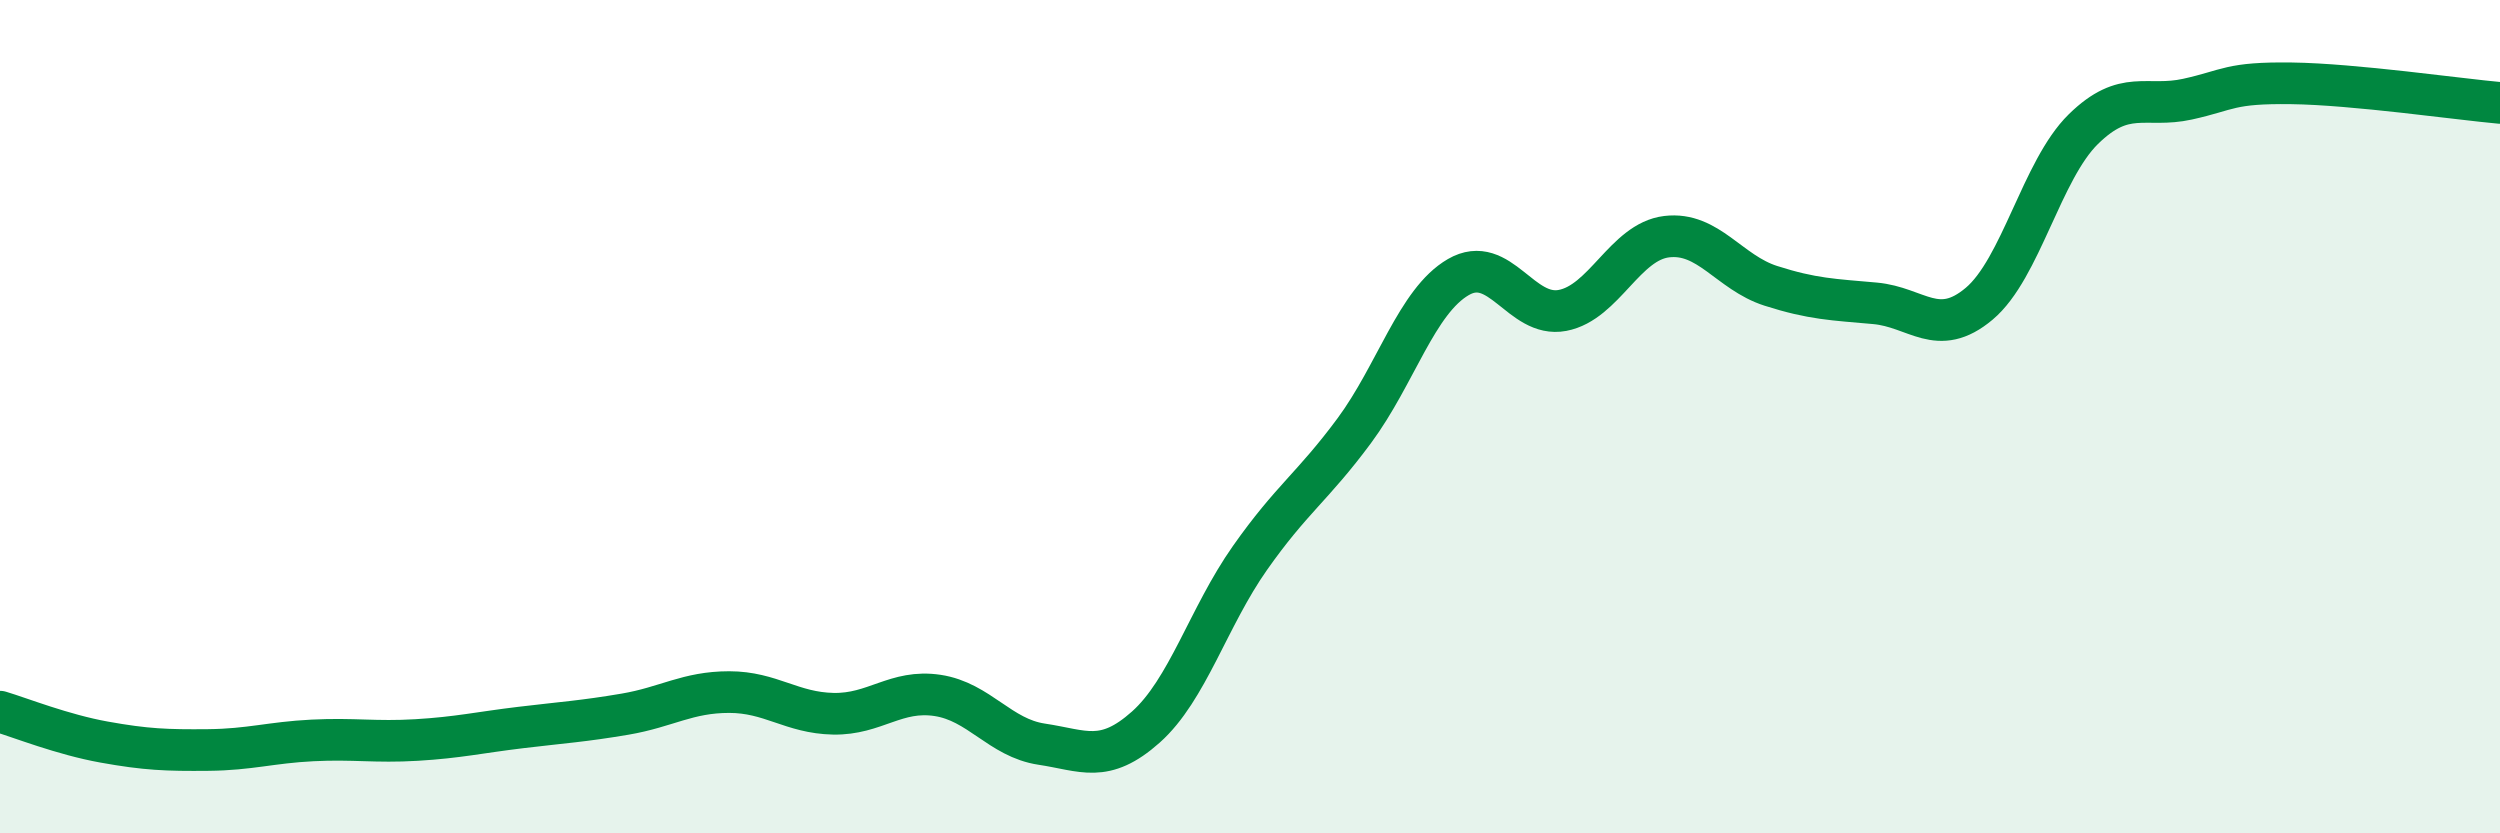
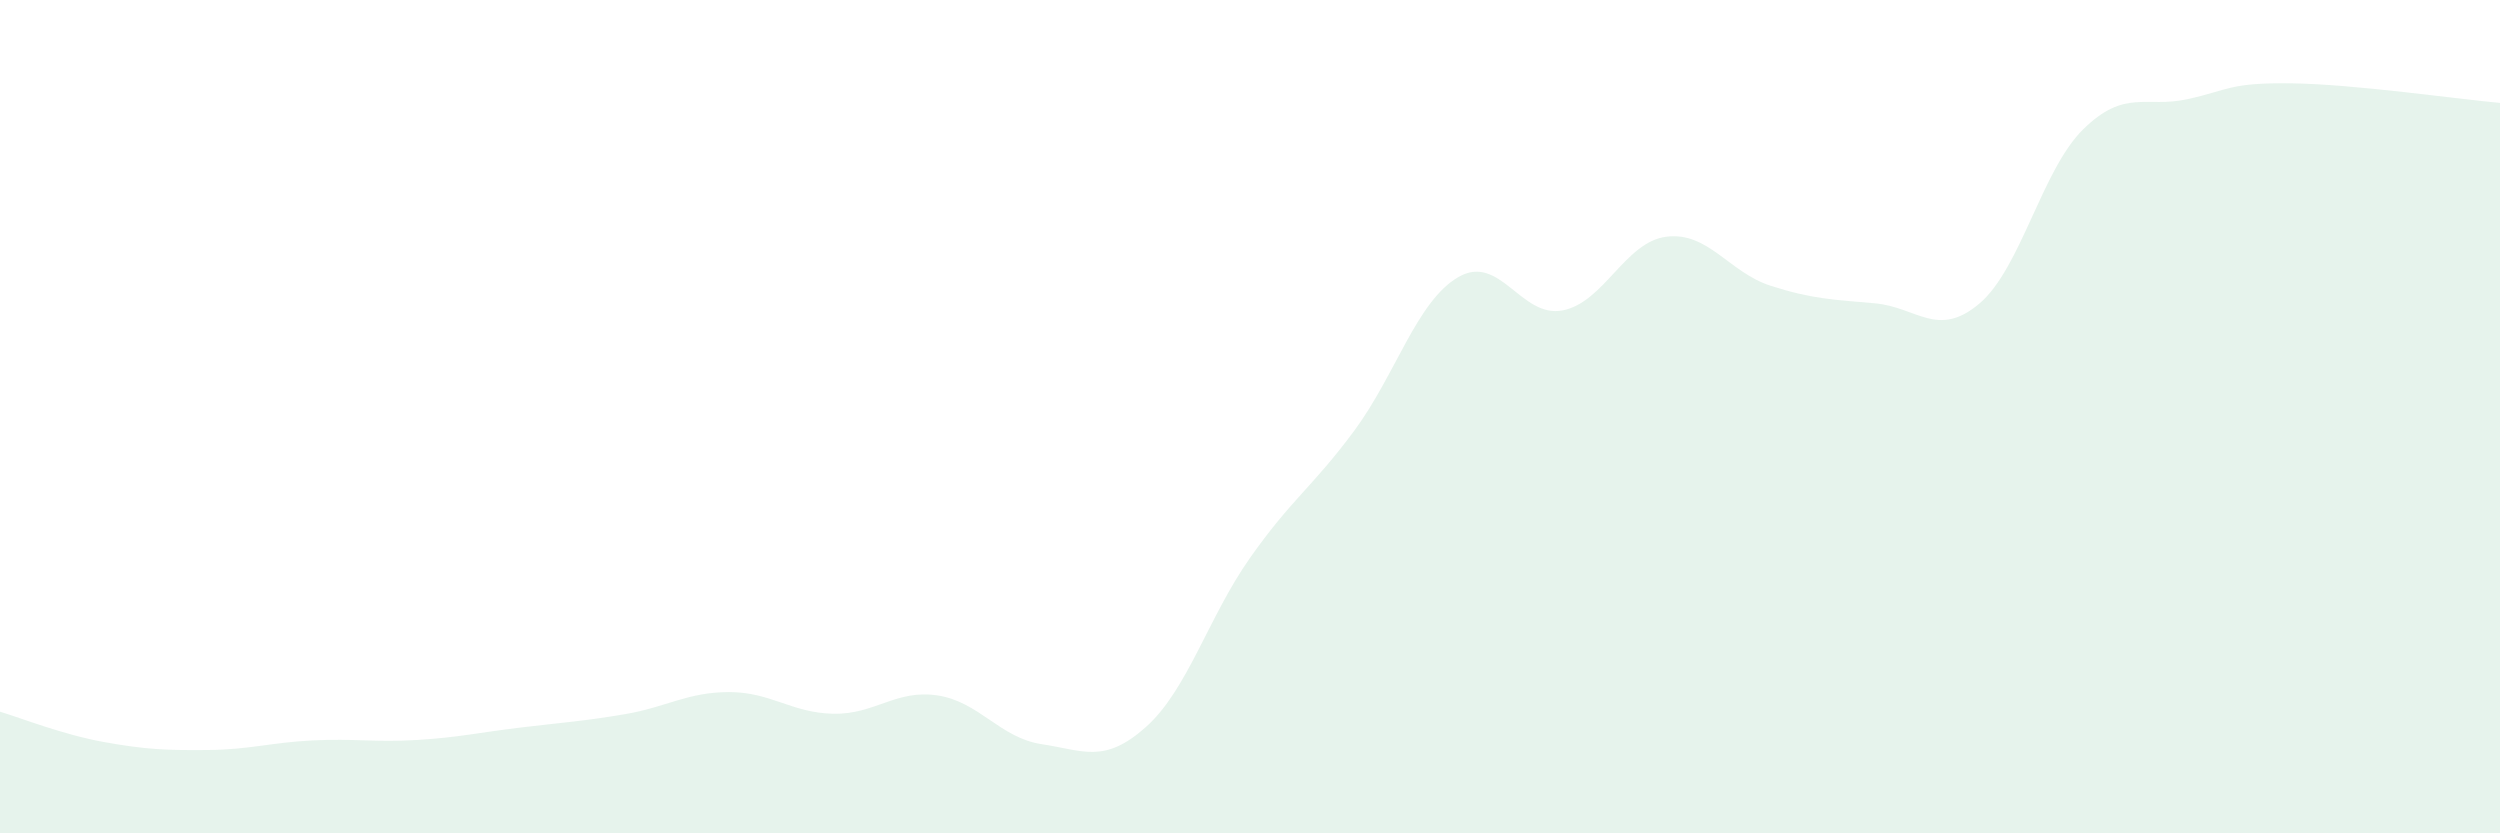
<svg xmlns="http://www.w3.org/2000/svg" width="60" height="20" viewBox="0 0 60 20">
  <path d="M 0,17.08 C 0.5,17.23 1.5,17.63 2.5,17.81 C 3.5,17.99 4,18.01 5,18 C 6,17.99 6.5,17.82 7.5,17.77 C 8.5,17.72 9,17.82 10,17.76 C 11,17.7 11.5,17.58 12.5,17.46 C 13.5,17.34 14,17.31 15,17.14 C 16,16.97 16.5,16.61 17.5,16.61 C 18.5,16.61 19,17.11 20,17.13 C 21,17.15 21.5,16.54 22.5,16.69 C 23.5,16.84 24,17.71 25,17.86 C 26,18.01 26.5,18.34 27.5,17.45 C 28.5,16.56 29,14.81 30,13.39 C 31,11.97 31.5,11.69 32.5,10.34 C 33.5,8.99 34,7.23 35,6.65 C 36,6.07 36.5,7.64 37.5,7.45 C 38.5,7.26 39,5.8 40,5.68 C 41,5.56 41.5,6.54 42.5,6.86 C 43.5,7.18 44,7.19 45,7.28 C 46,7.37 46.5,8.13 47.5,7.29 C 48.5,6.45 49,4.08 50,3.1 C 51,2.12 51.5,2.6 52.5,2.38 C 53.5,2.16 53.5,1.98 55,2 C 56.5,2.02 59,2.38 60,2.47L60 20L0 20Z" fill="#008740" opacity="0.1" stroke-linecap="round" stroke-linejoin="round" />
-   <path d="M 0,17.08 C 0.5,17.23 1.5,17.63 2.5,17.81 C 3.5,17.99 4,18.01 5,18 C 6,17.99 6.5,17.82 7.5,17.77 C 8.5,17.72 9,17.82 10,17.76 C 11,17.7 11.5,17.58 12.5,17.46 C 13.5,17.34 14,17.31 15,17.14 C 16,16.97 16.5,16.61 17.5,16.61 C 18.5,16.61 19,17.11 20,17.13 C 21,17.15 21.5,16.54 22.5,16.69 C 23.5,16.84 24,17.71 25,17.86 C 26,18.01 26.5,18.34 27.5,17.45 C 28.5,16.56 29,14.81 30,13.39 C 31,11.97 31.5,11.69 32.5,10.34 C 33.5,8.99 34,7.23 35,6.65 C 36,6.07 36.5,7.64 37.5,7.45 C 38.5,7.26 39,5.8 40,5.68 C 41,5.56 41.5,6.54 42.5,6.86 C 43.5,7.18 44,7.19 45,7.28 C 46,7.37 46.5,8.13 47.5,7.29 C 48.5,6.45 49,4.08 50,3.1 C 51,2.12 51.5,2.6 52.5,2.38 C 53.5,2.16 53.5,1.98 55,2 C 56.5,2.02 59,2.38 60,2.47" stroke="#008740" stroke-width="1" fill="none" stroke-linecap="round" stroke-linejoin="round" />
</svg>